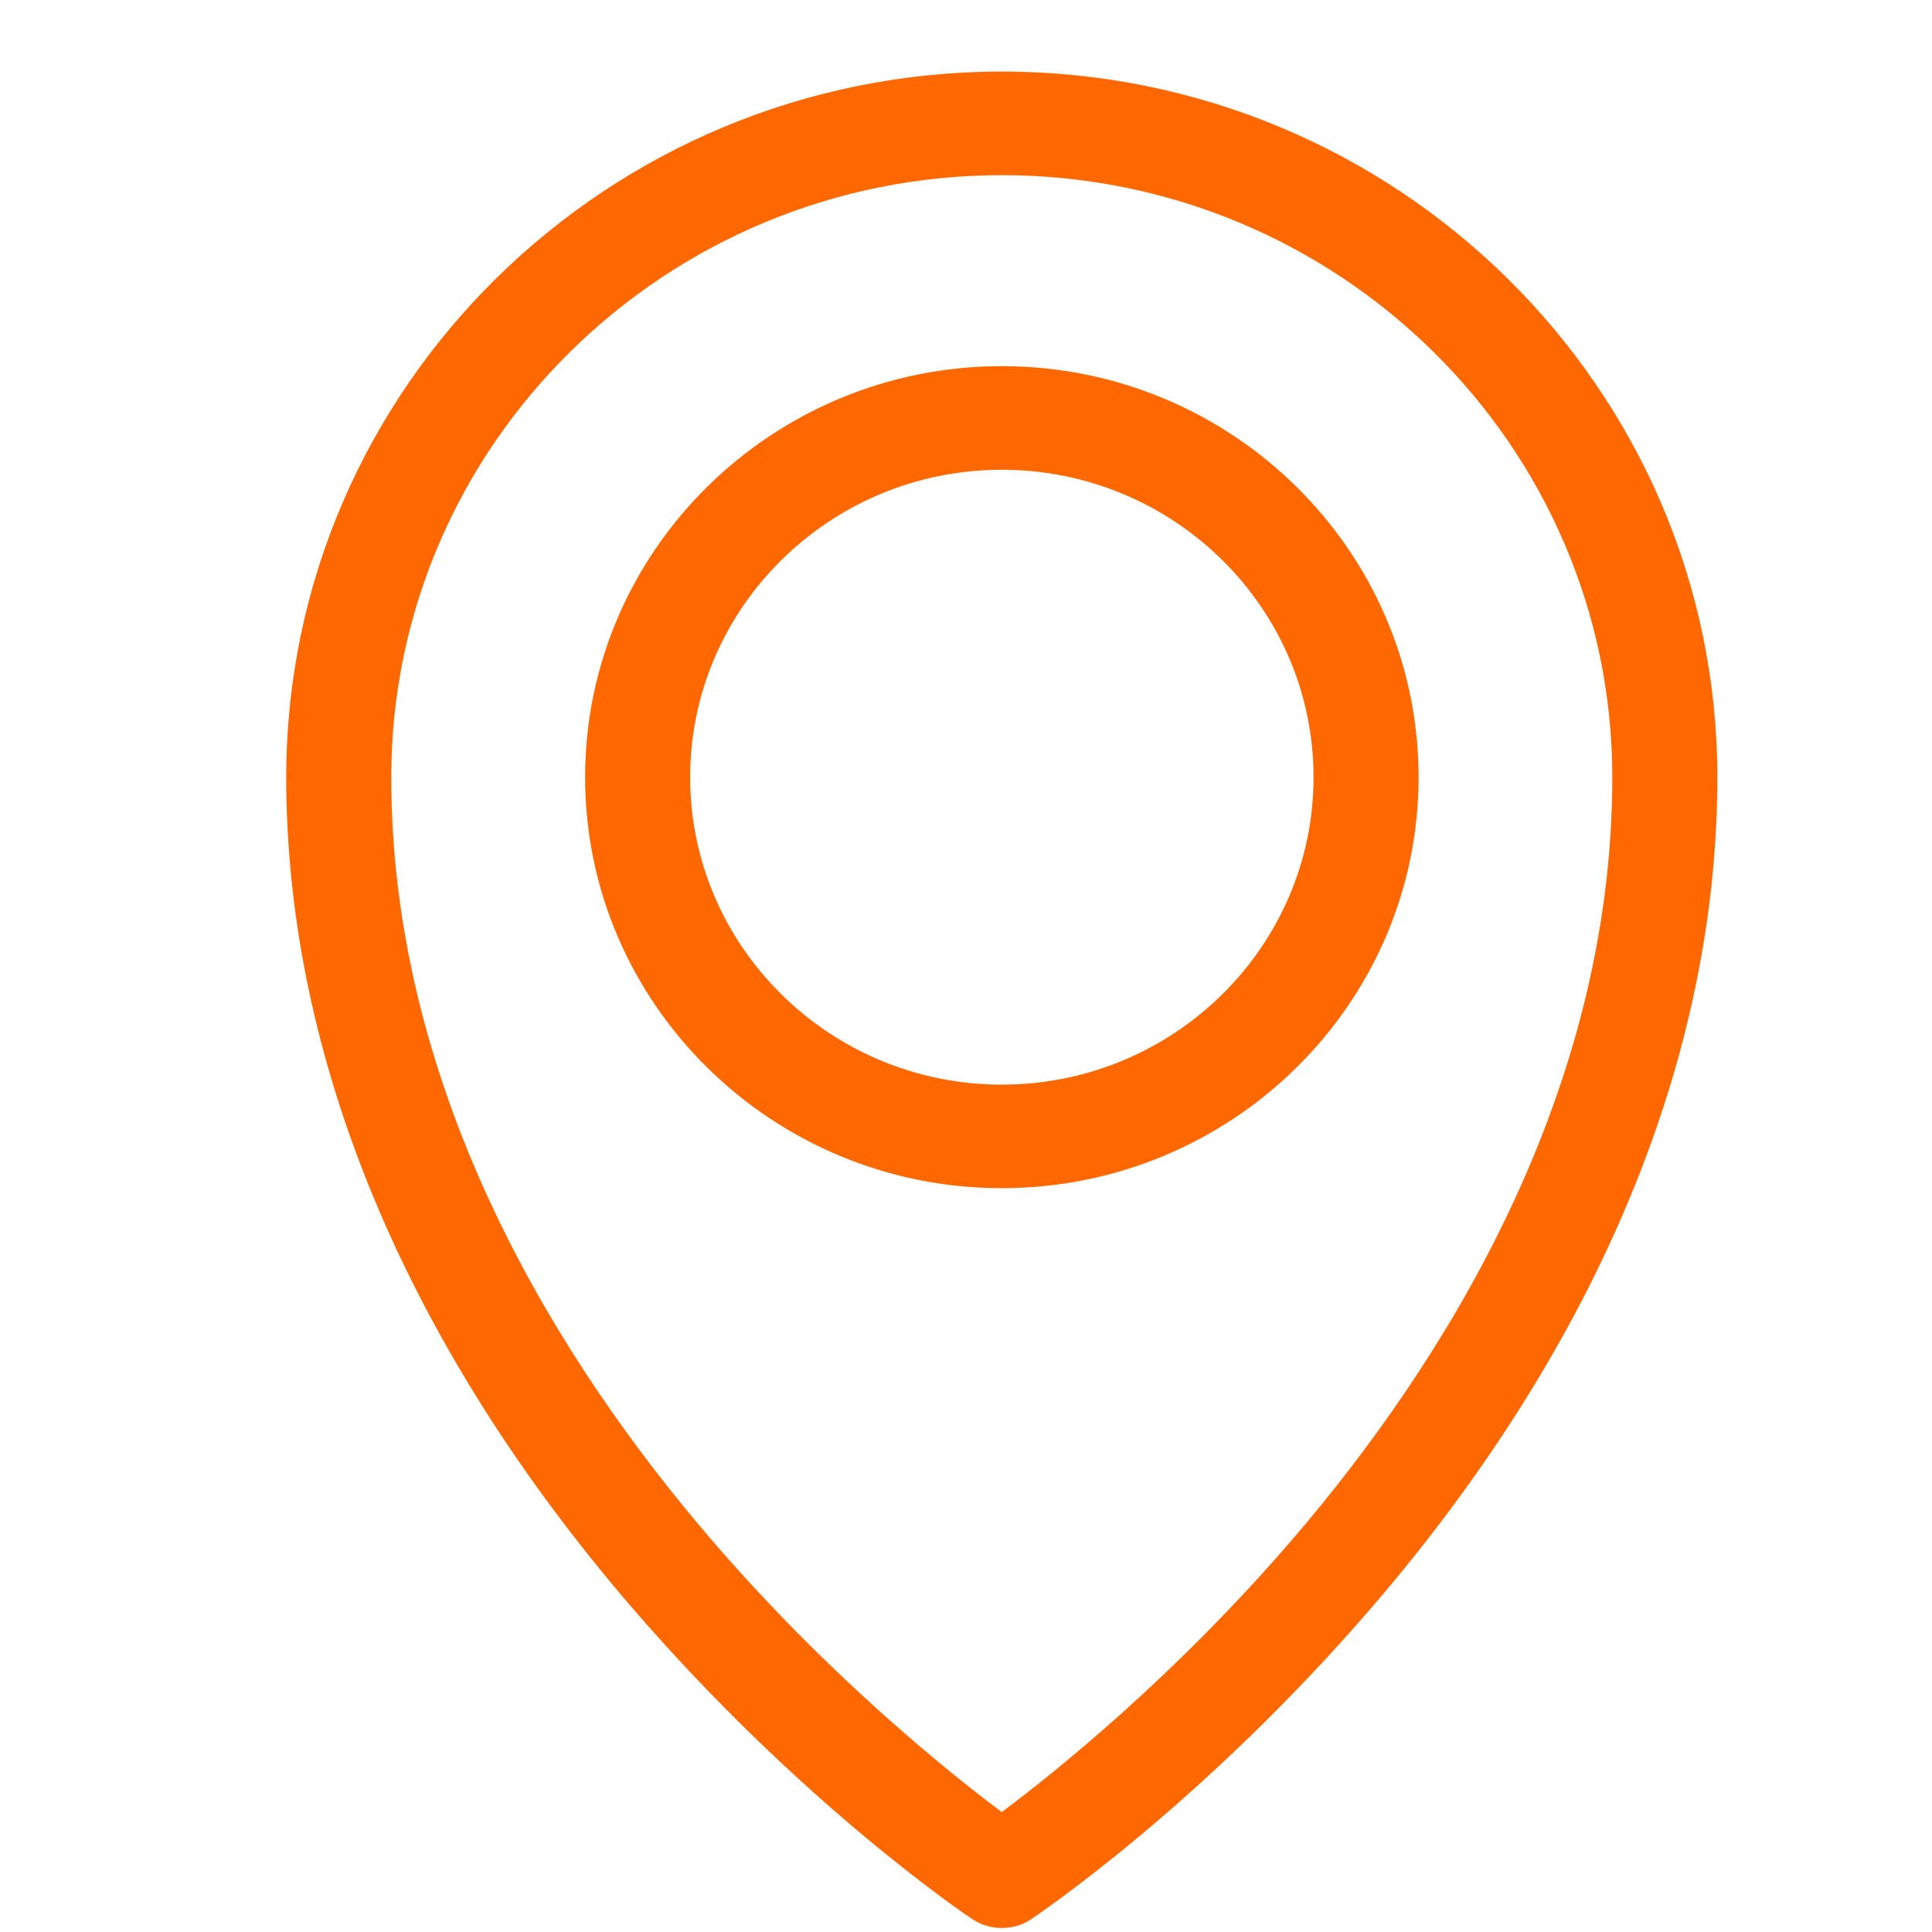
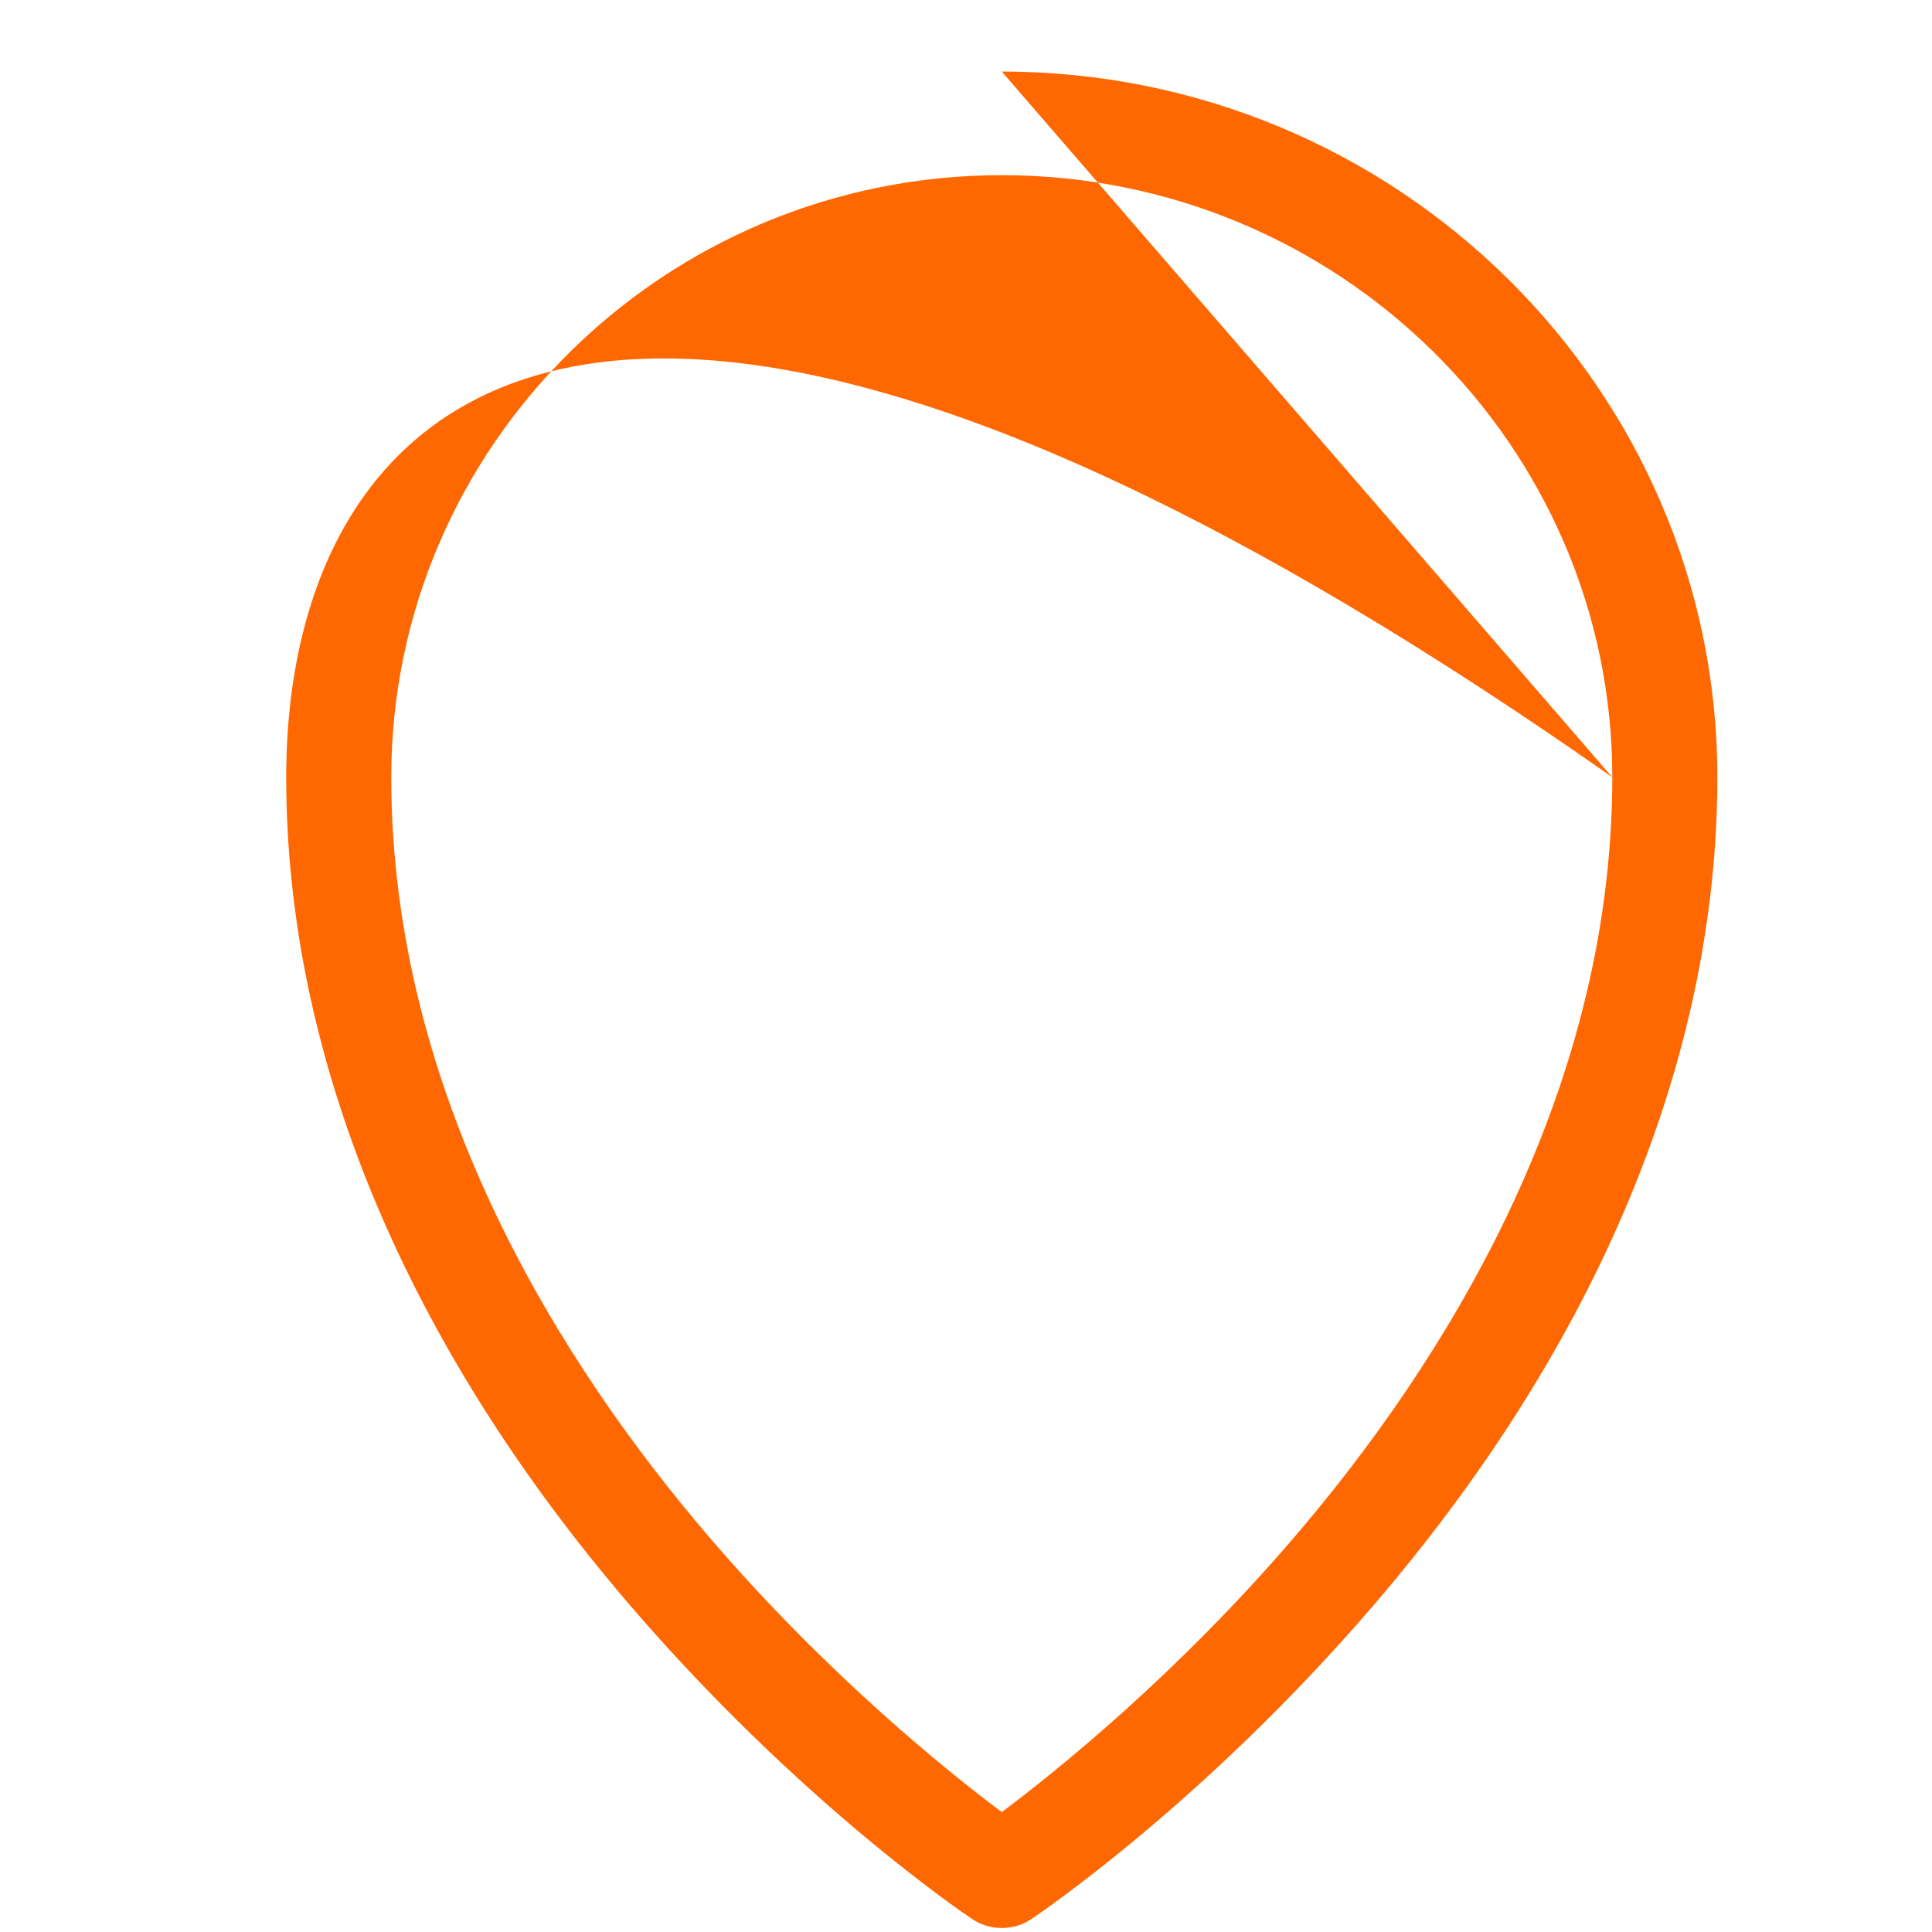
<svg xmlns="http://www.w3.org/2000/svg" width="27px" height="27px" viewBox="0 0 27 27" version="1.1">
  <title>Artboard</title>
  <desc>Created with Sketch.</desc>
  <defs />
  <g id="Artboard" stroke="none" stroke-width="1" fill="none" fill-rule="evenodd">
    <g id="Group" transform="translate(4, 1)" fill="#FF6801">
-       <path d="M18.532,9.862 C18.532,14.352 16.118,18.112 14.093,20.476 C12.426,22.424 10.729,23.779 10,24.324 C9.27,23.778 7.573,22.422 5.907,20.476 C3.882,18.112 1.468,14.352 1.468,9.862 C1.468,5.222 5.295,1.448 10,1.448 C14.705,1.448 18.532,5.222 18.532,9.862 M10,-1.13686838e-13 C4.486,-1.13686838e-13 0,4.424 0,9.862 C0,13.772 1.662,17.774 4.807,21.437 C7.179,24.198 9.49,25.755 9.588,25.82 C9.709,25.902 9.852,25.944 10,25.944 C10.148,25.944 10.291,25.902 10.412,25.82 C10.509,25.755 12.822,24.197 15.193,21.437 C18.338,17.775 20,13.772 20,9.862 C20,4.424 15.514,-1.13686838e-13 10,-1.13686838e-13" id="Fill-1" />
-       <path d="M14.357,9.862 C14.357,12.23 12.402,14.158 10,14.158 C7.599,14.158 5.645,12.23 5.645,9.862 C5.645,7.493 7.599,5.565 10,5.565 C12.402,5.565 14.357,7.493 14.357,9.862 M10,4.117 C6.79,4.117 4.177,6.694 4.177,9.862 C4.177,13.028 6.79,15.605 10,15.605 C13.212,15.605 15.825,13.028 15.825,9.862 C15.825,6.694 13.212,4.117 10,4.117" id="Fill-4" />
+       <path d="M18.532,9.862 C18.532,14.352 16.118,18.112 14.093,20.476 C12.426,22.424 10.729,23.779 10,24.324 C9.27,23.778 7.573,22.422 5.907,20.476 C3.882,18.112 1.468,14.352 1.468,9.862 C1.468,5.222 5.295,1.448 10,1.448 C14.705,1.448 18.532,5.222 18.532,9.862 C4.486,-1.13686838e-13 0,4.424 0,9.862 C0,13.772 1.662,17.774 4.807,21.437 C7.179,24.198 9.49,25.755 9.588,25.82 C9.709,25.902 9.852,25.944 10,25.944 C10.148,25.944 10.291,25.902 10.412,25.82 C10.509,25.755 12.822,24.197 15.193,21.437 C18.338,17.775 20,13.772 20,9.862 C20,4.424 15.514,-1.13686838e-13 10,-1.13686838e-13" id="Fill-1" />
    </g>
  </g>
</svg>